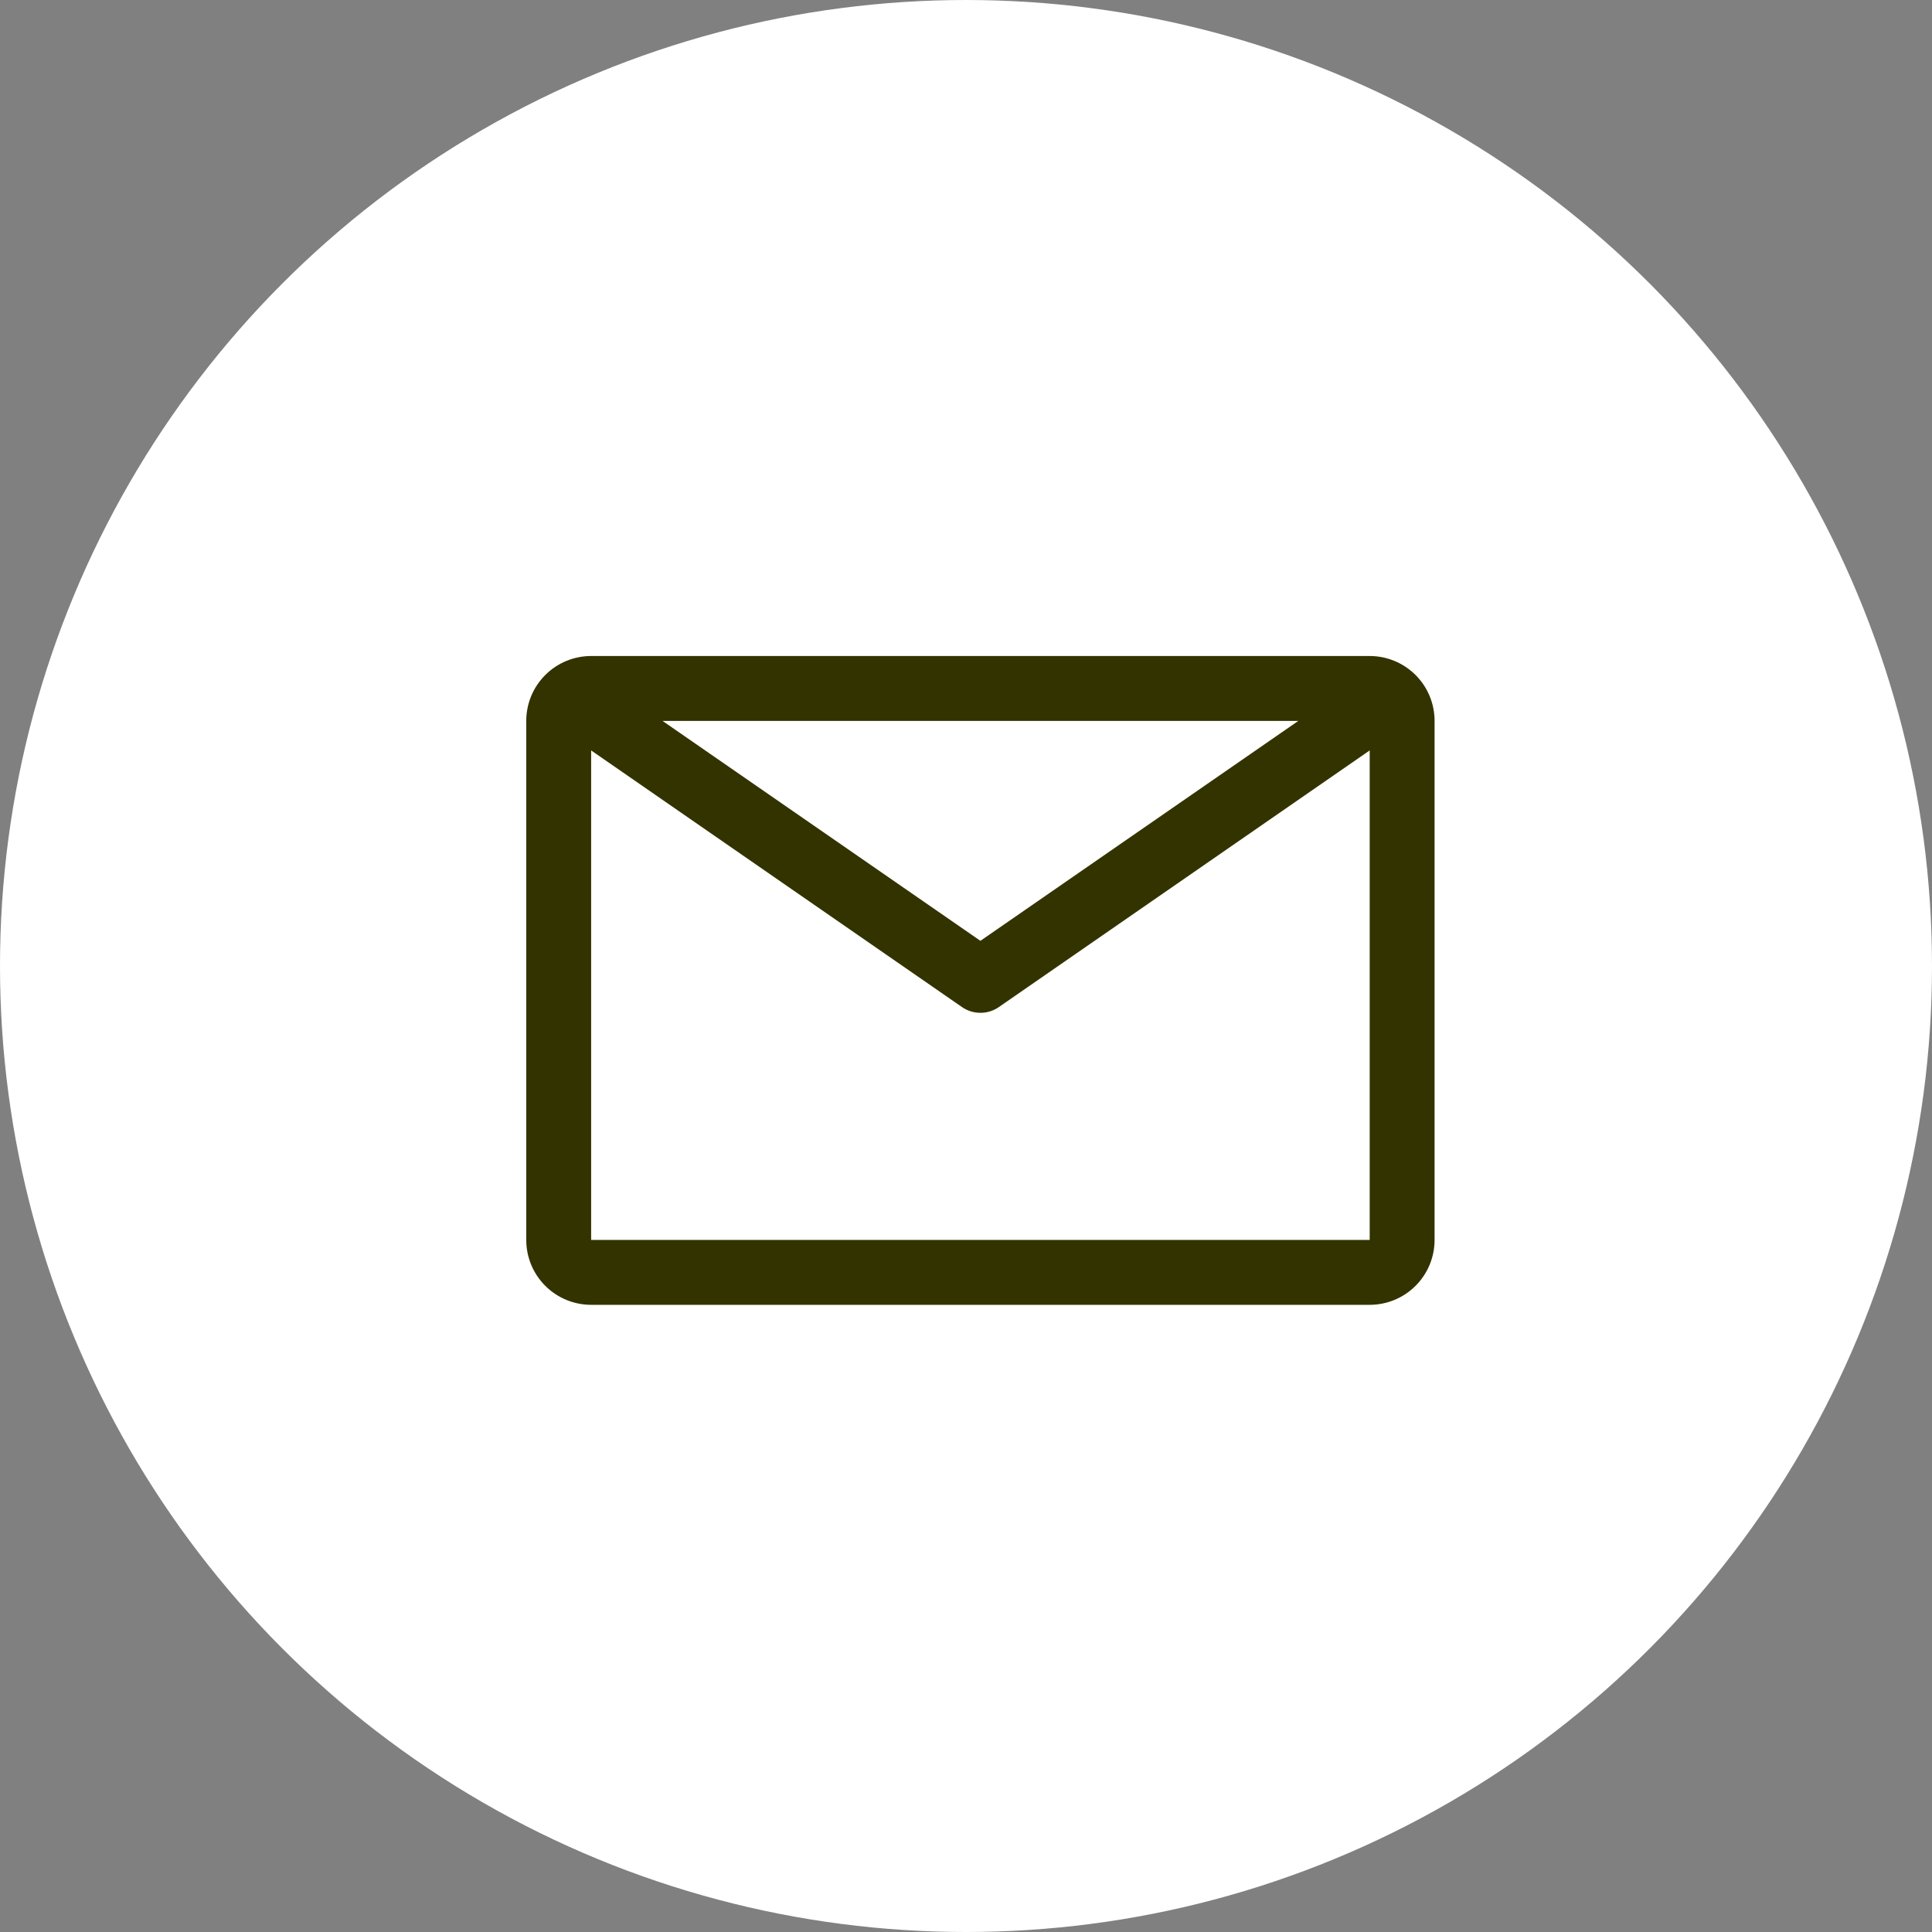
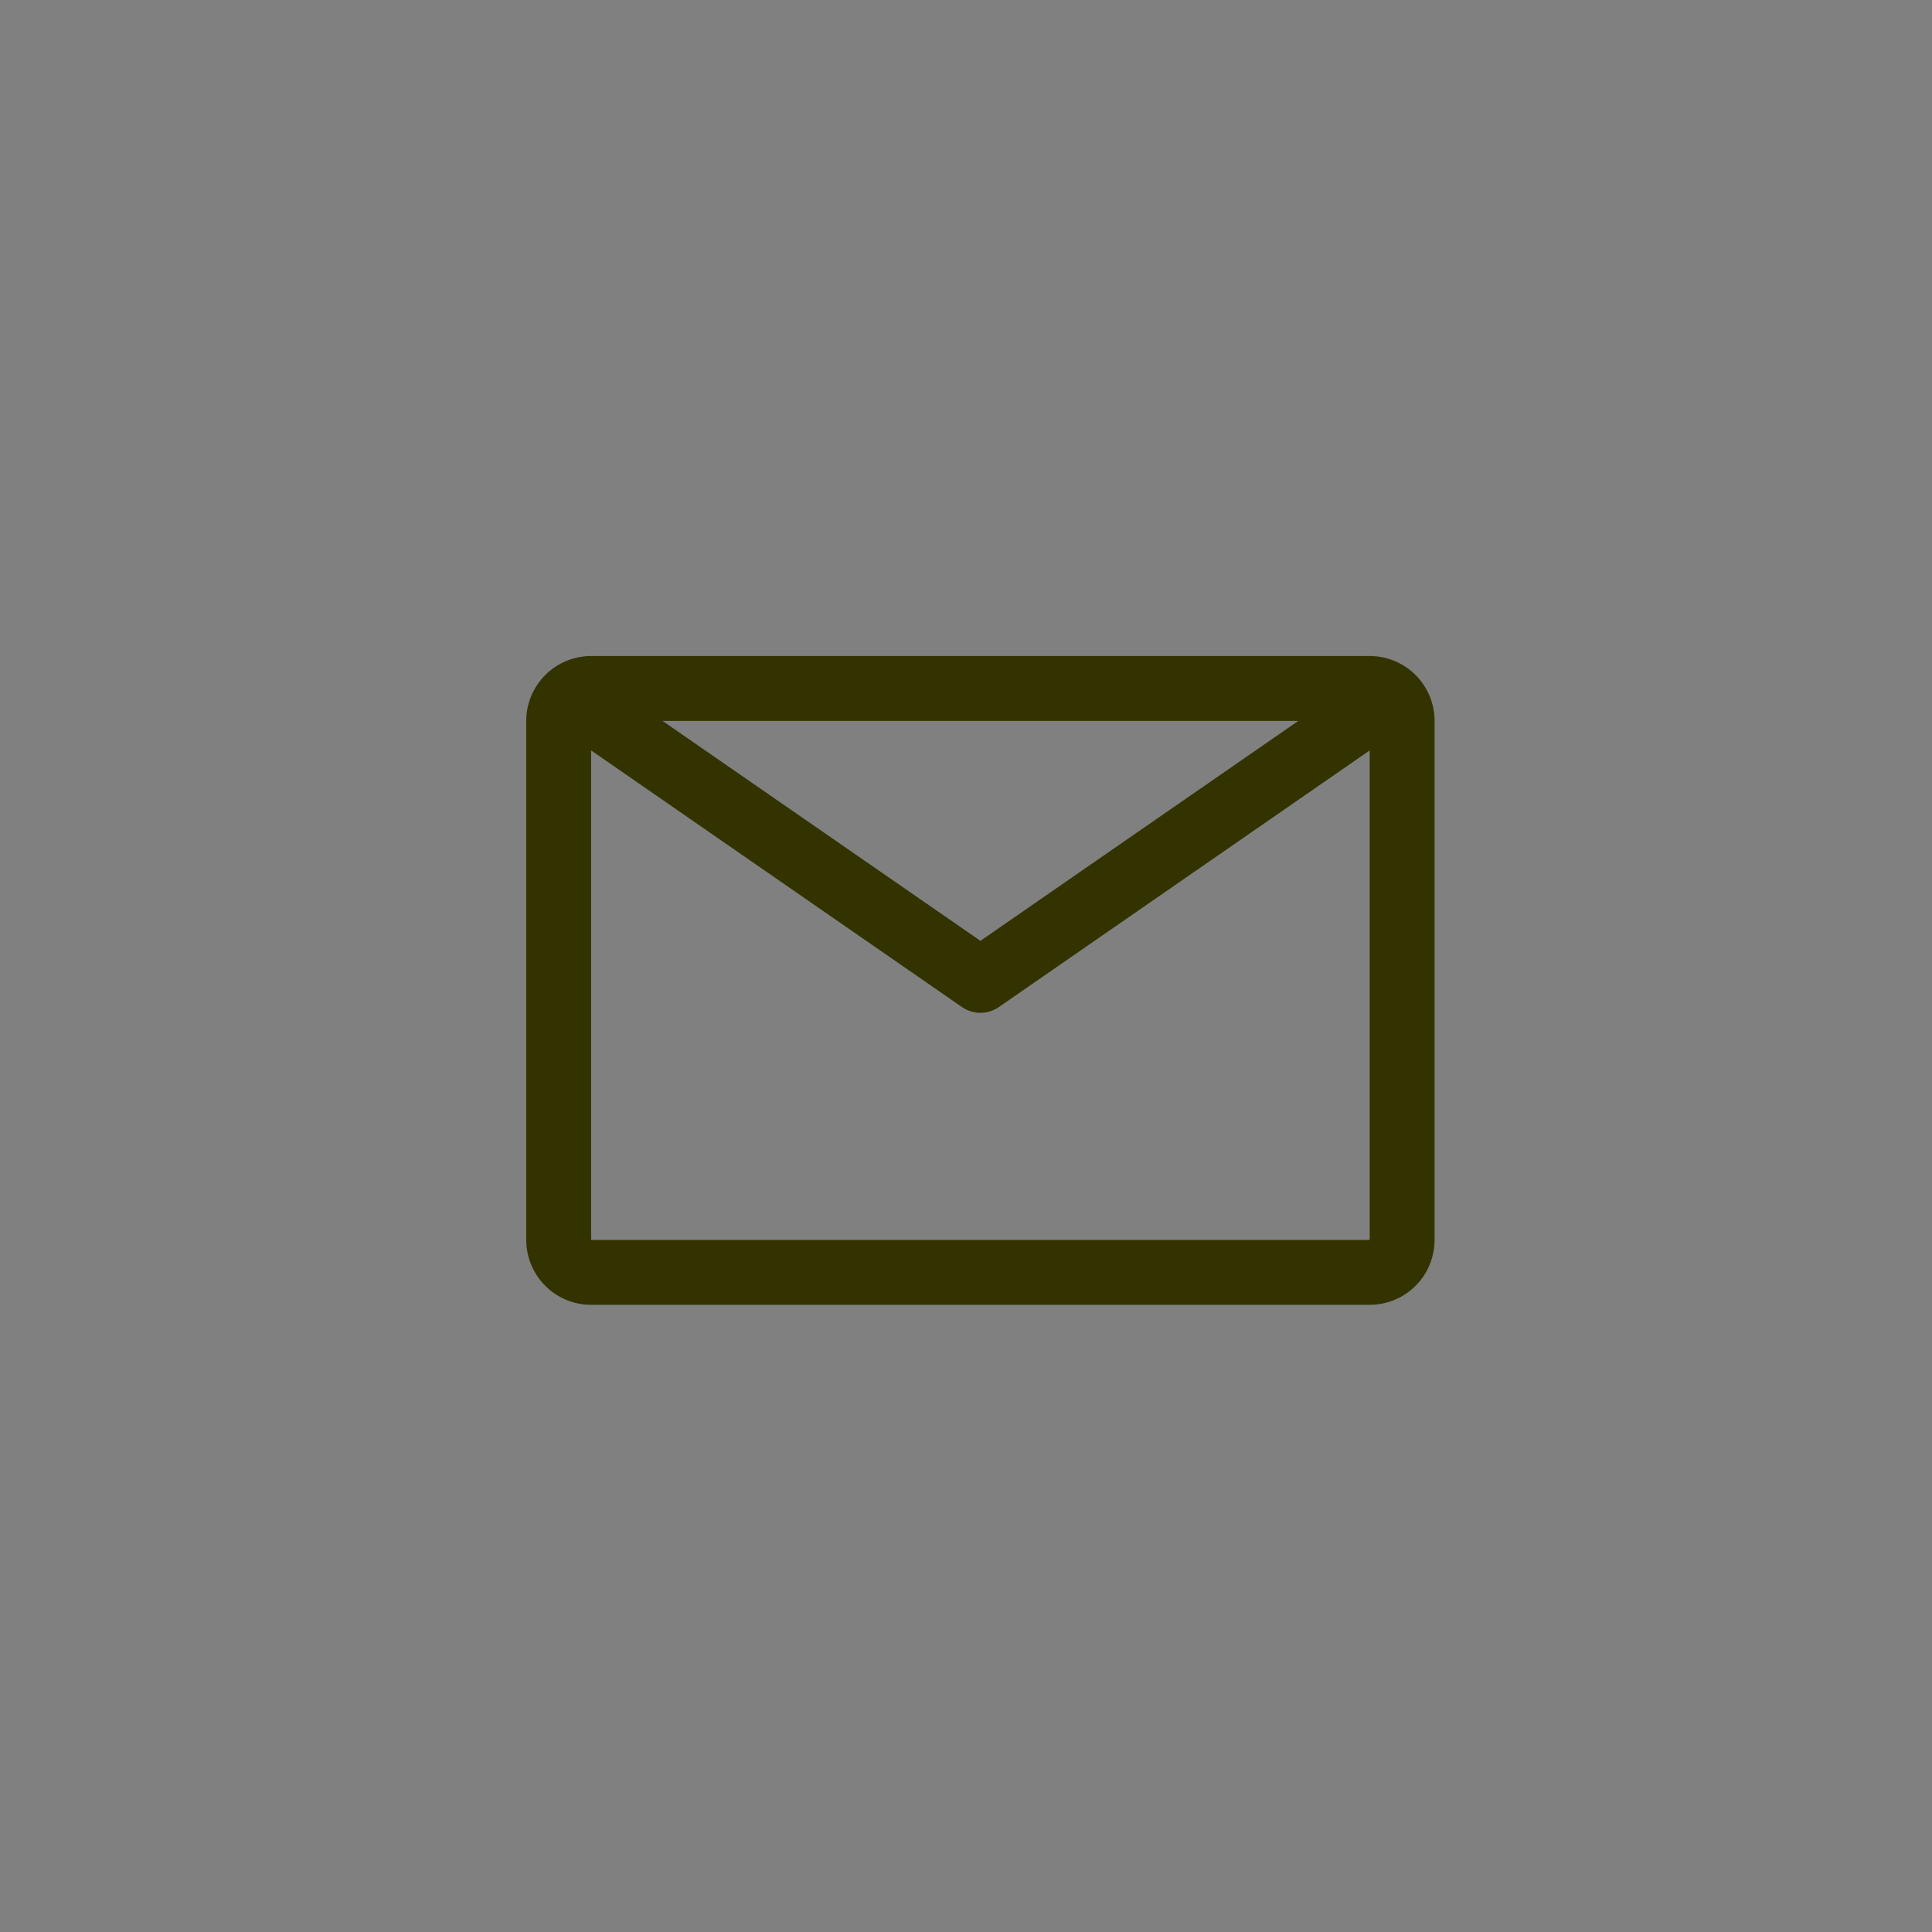
<svg xmlns="http://www.w3.org/2000/svg" id="e6MhqrO7TCN1" viewBox="0 0 67 67" shape-rendering="geometricPrecision" text-rendering="geometricPrecision" width="67" height="67">
  <rect x="0" y="0" width="67" height="67" fill="#808080" stroke="none" />
-   <circle r="33.5" transform="translate(33.5 33.5)" fill="#fff" />
  <path d="M47.5,22.75h-27c-.597,0-1.169.237-1.591.659-.422.422-.659.994-.659,1.591v18c0,.597.237,1.169.659,1.591.422.422.994.659,1.591.659h27c.597,0,1.169-.237,1.591-.659.422-.422.659-.994.659-1.591v-18c0-.597-.237-1.169-.659-1.591-.422-.422-.994-.659-1.591-.659ZM45.025,25L34,32.627L22.975,25h22.05ZM20.5,43v-16.976l12.859,8.899c.188.131.412.201.641.201.229 0.0.453-.07.641-.201L47.5,26.024L47.5,43h-27Z" fill="#330" />
</svg>